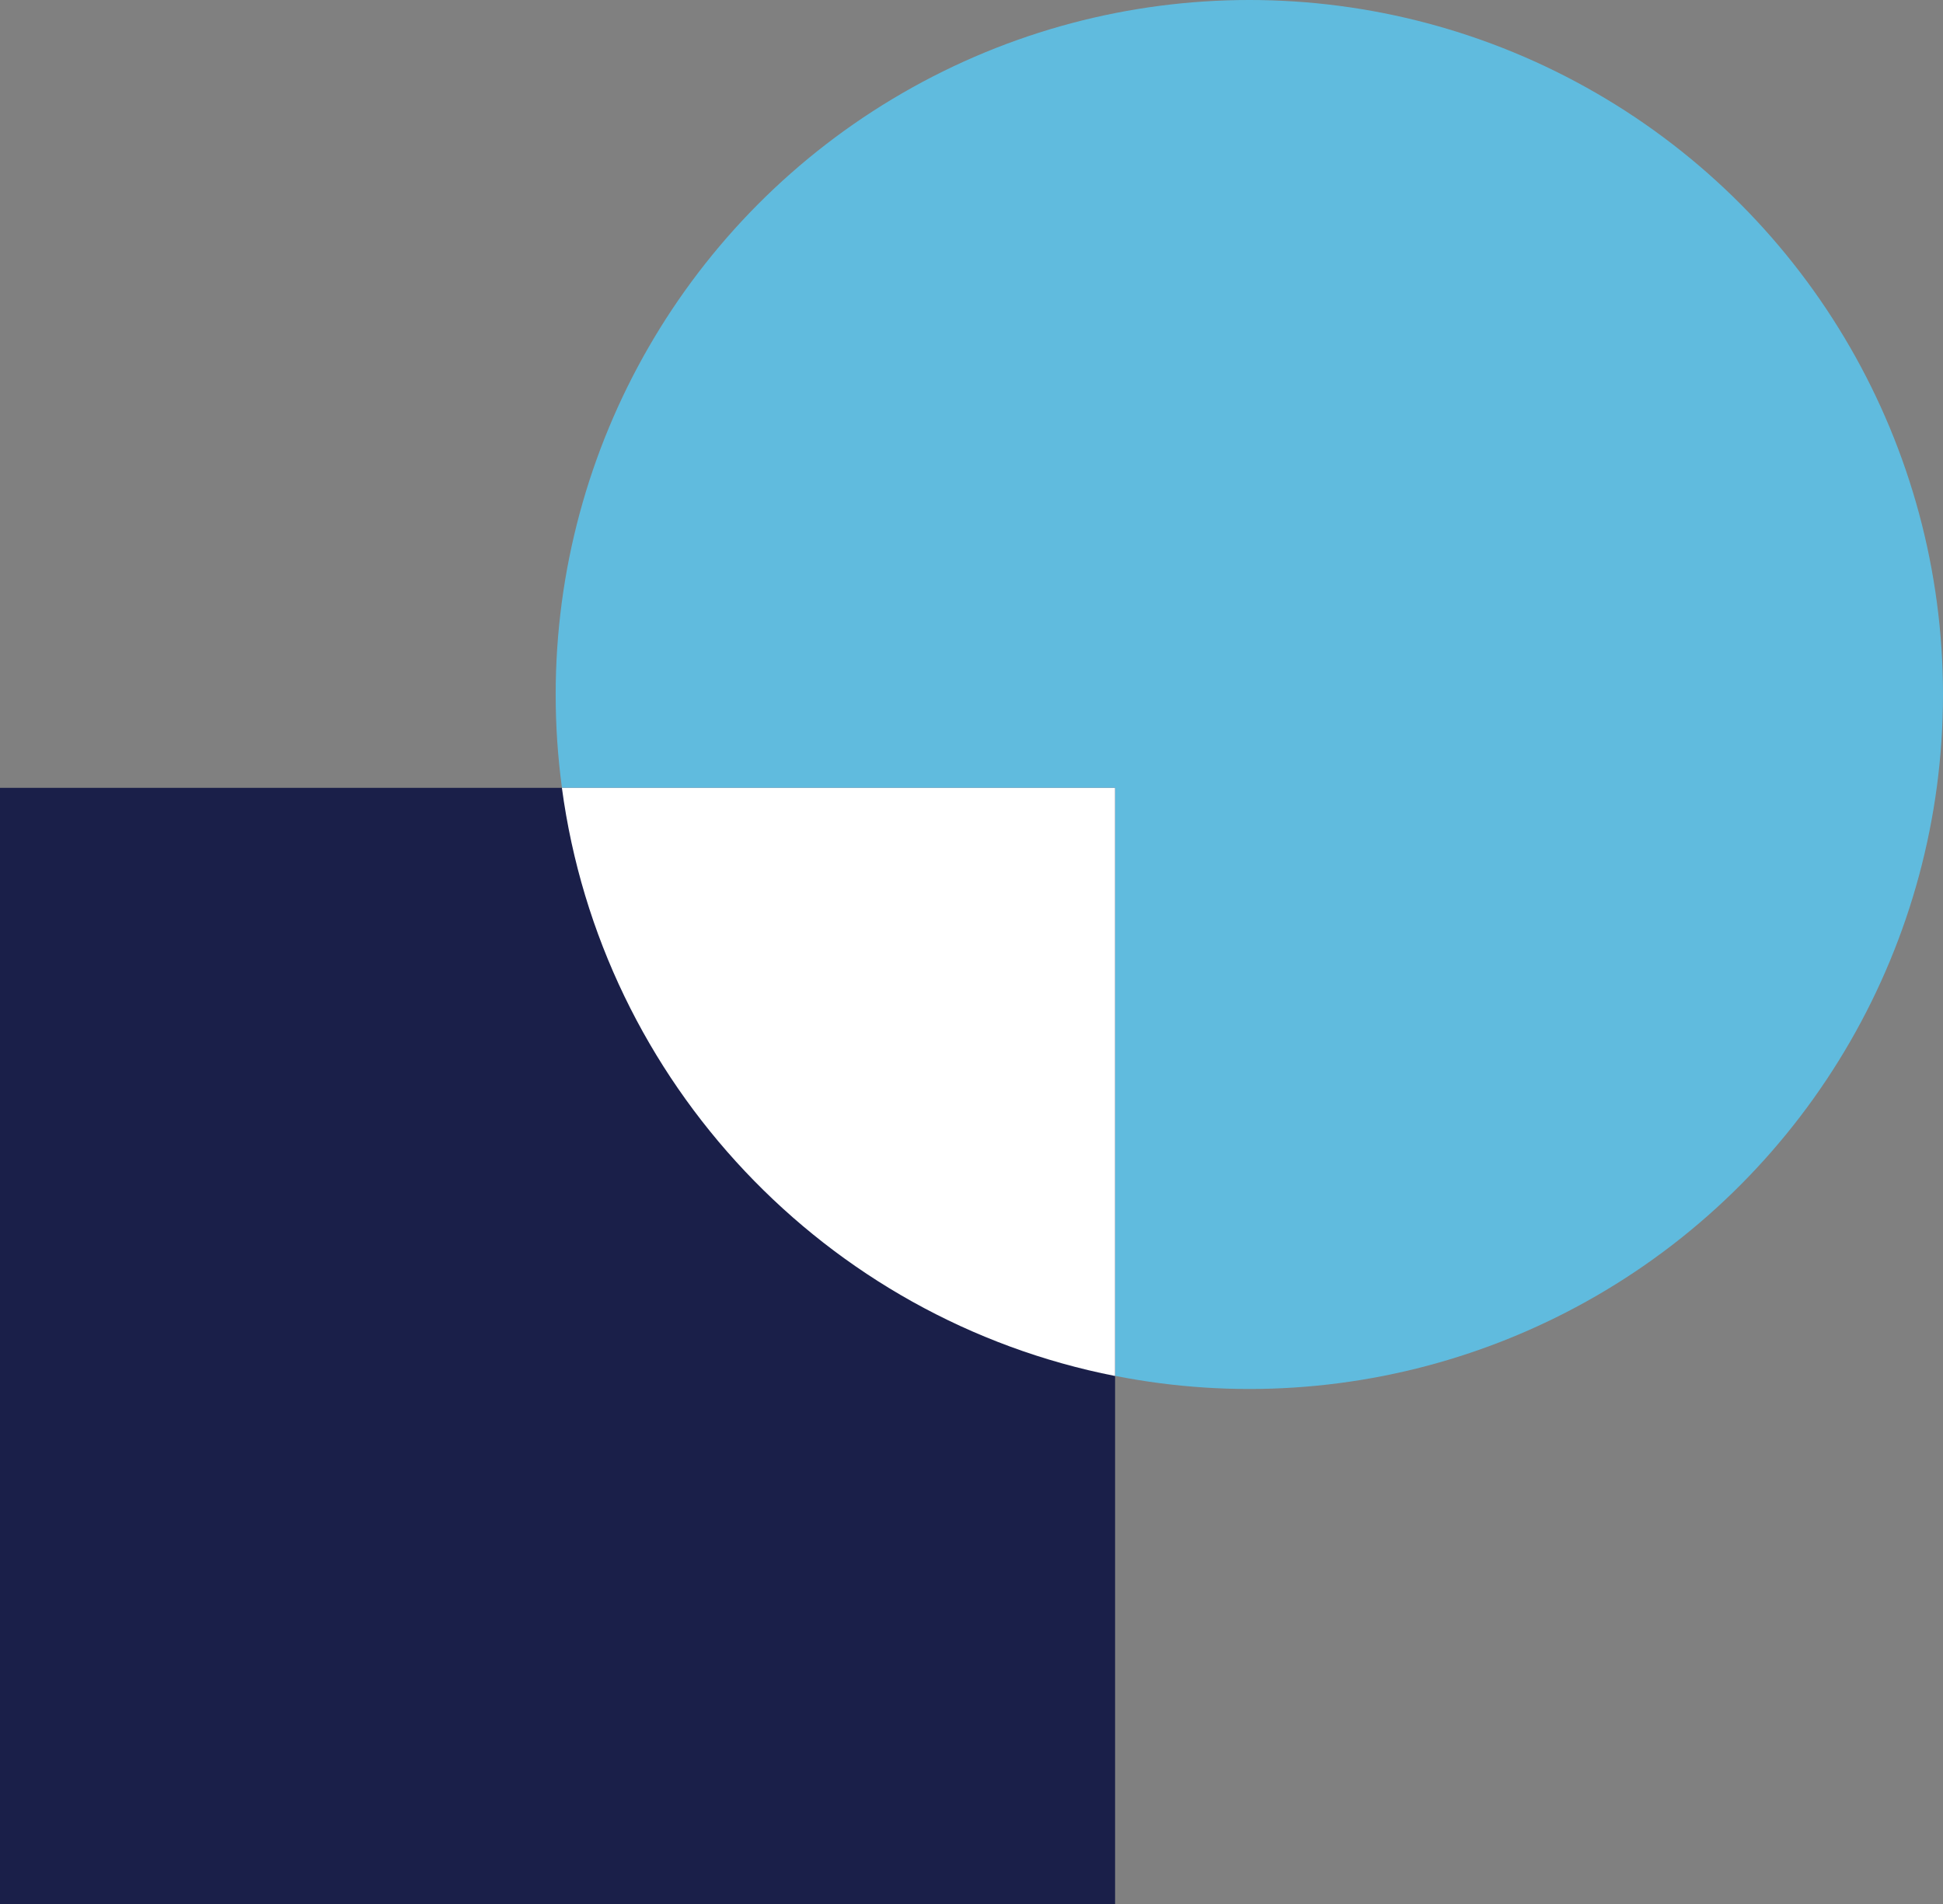
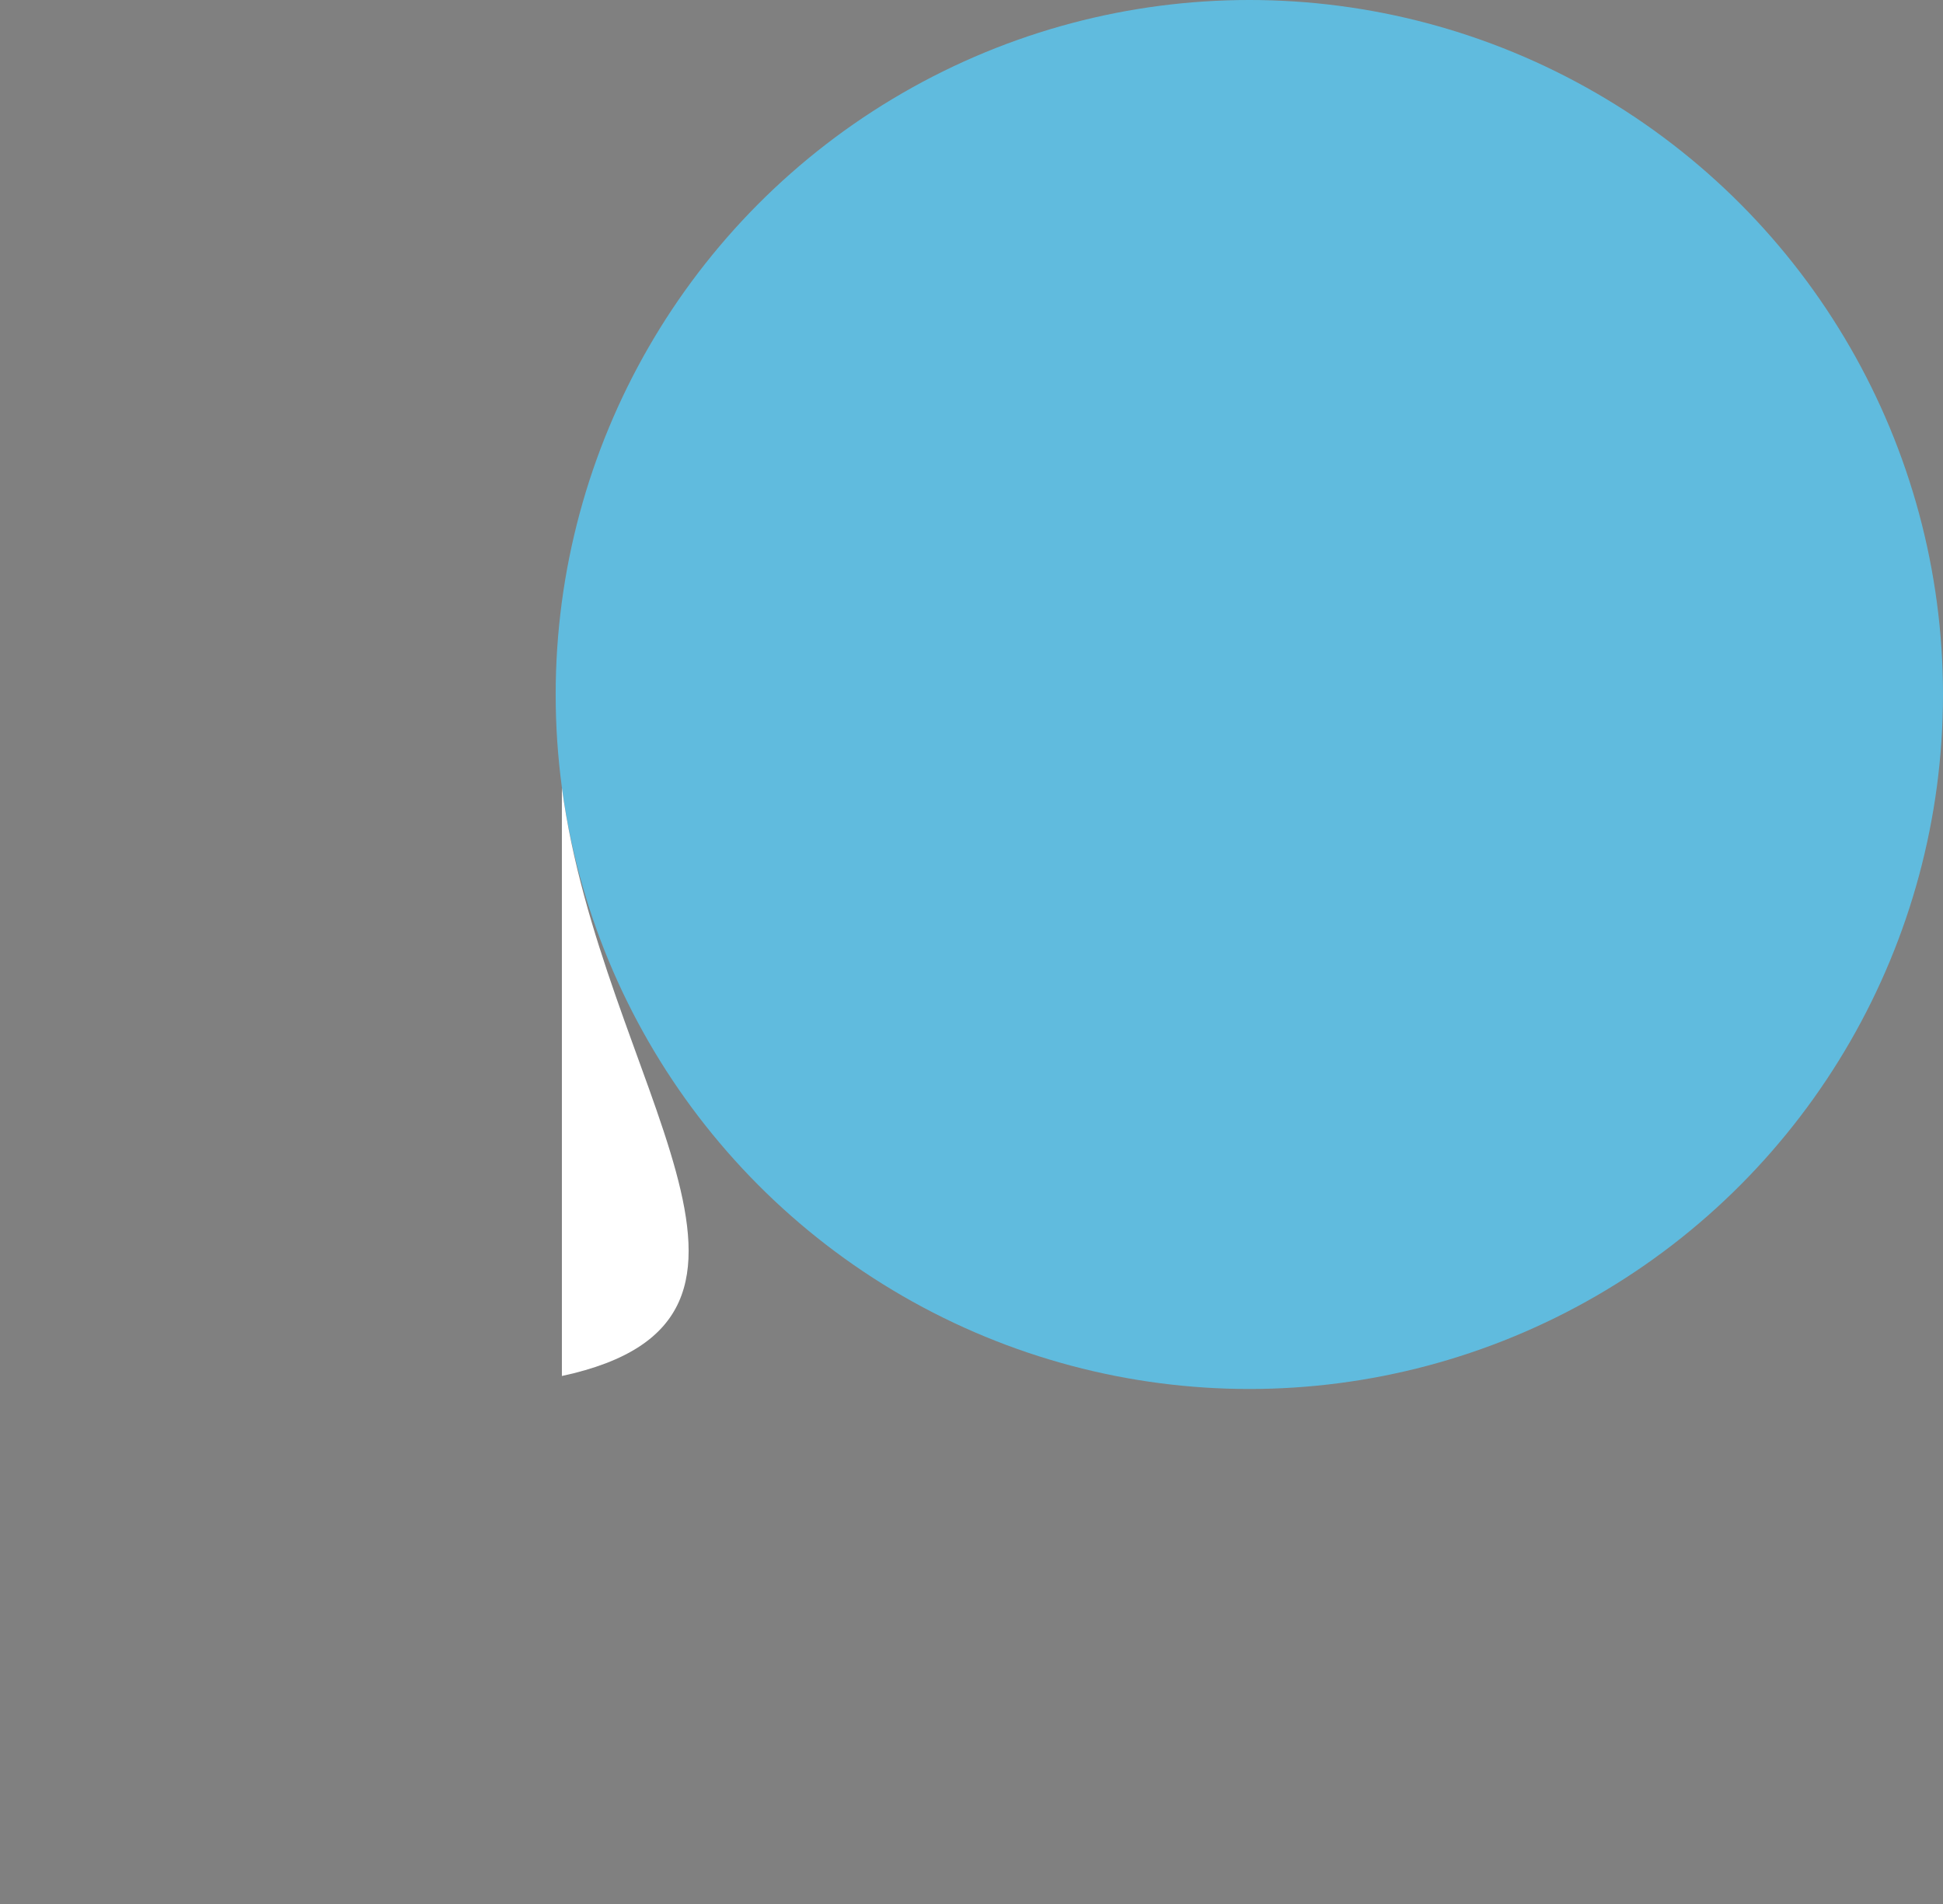
<svg xmlns="http://www.w3.org/2000/svg" width="302" height="296" viewBox="0 0 302 296" fill="none">
  <rect x="0" y="0" width="302" height="296" fill="#808080" stroke="none" />
  <ellipse cx="194.184" cy="107.953" rx="107.816" ry="107.953" fill="#60BBDE" />
-   <rect y="122.463" width="173.317" height="173.537" fill="#1A1F49" />
-   <path fill-rule="evenodd" clip-rule="evenodd" d="M87.335 122.463H173.317V213.885C128.406 205.066 93.488 168.327 87.335 122.463Z" fill="white" />
+   <path fill-rule="evenodd" clip-rule="evenodd" d="M87.335 122.463V213.885C128.406 205.066 93.488 168.327 87.335 122.463Z" fill="white" />
</svg>